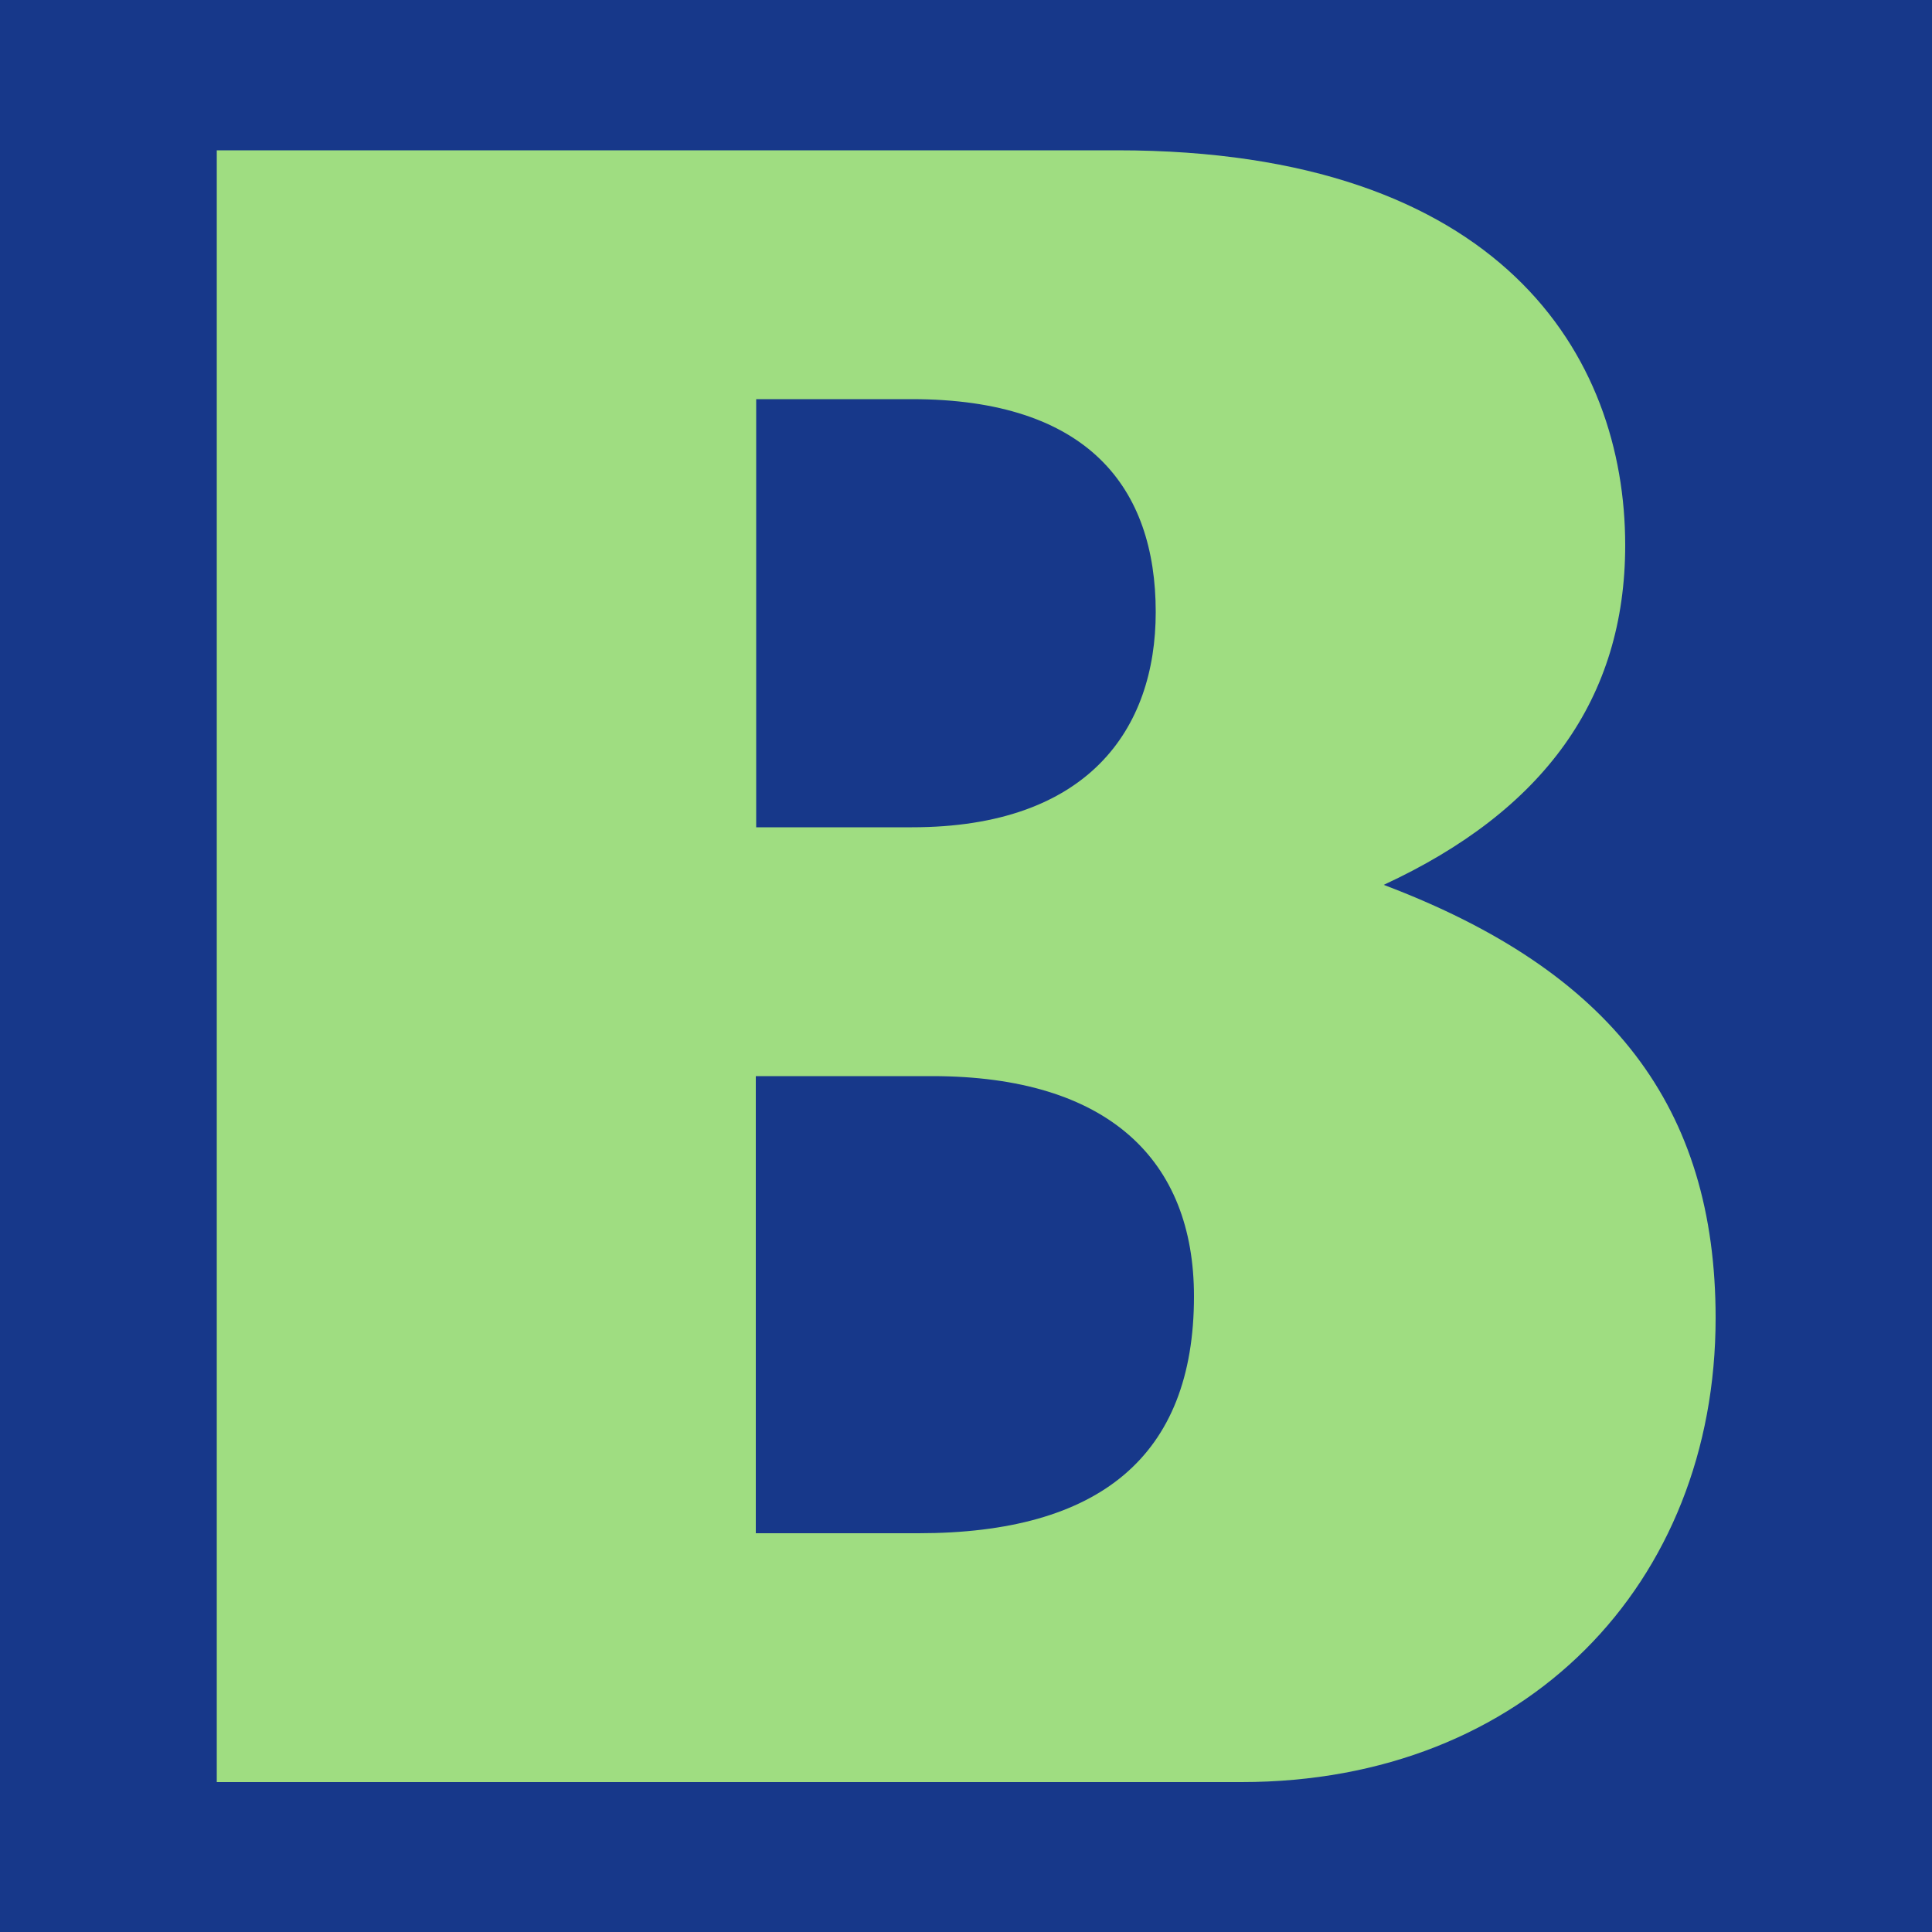
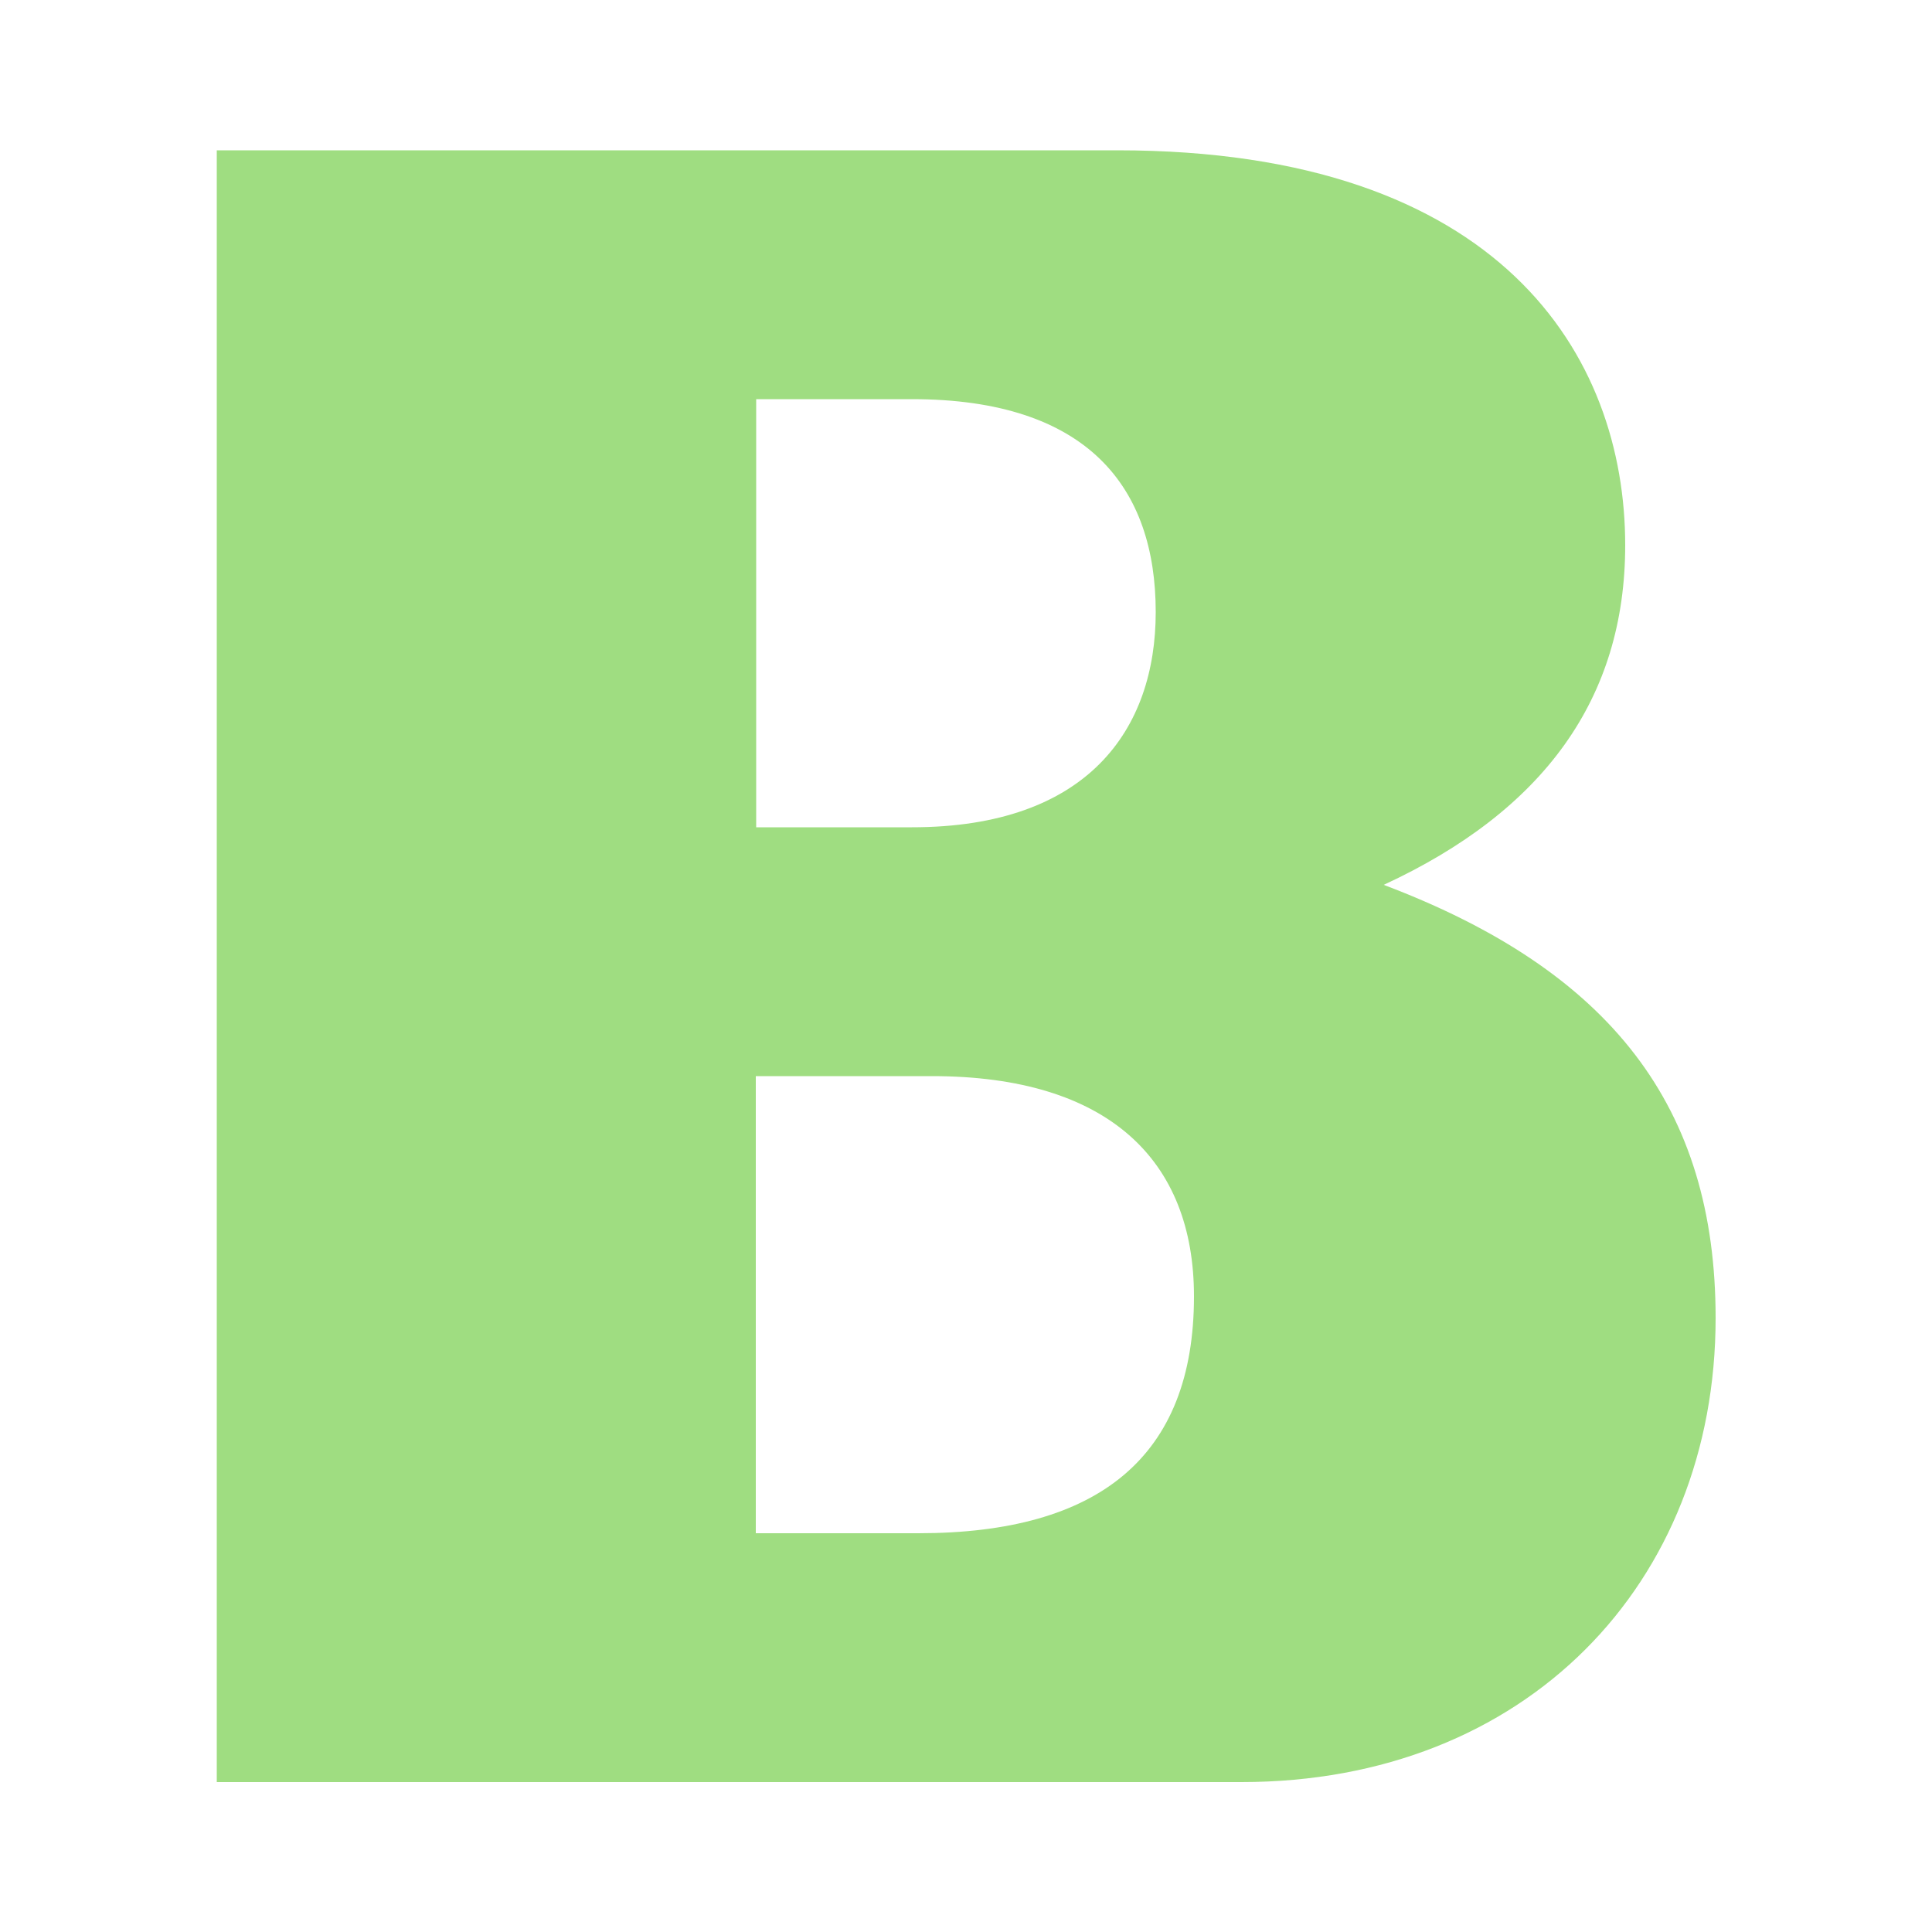
<svg xmlns="http://www.w3.org/2000/svg" version="1.1" id="Calque_1" x="0px" y="0px" viewBox="0 0 500 500" style="enable-background:new 0 0 500 500;" xml:space="preserve">
  <style type="text/css">
	.st0{fill:#17388A;}
	.st1{fill:#9FDD81;}
</style>
-   <rect class="st0" width="500" height="500" />
  <g>
    <g>
      <path class="st1" d="M56.1,38.9h233.1c99.3,0,131.4,53.2,131.4,102.2c0,39.6-21,68.7-62.5,87.9c59,22.3,85.9,57.6,85.9,112.1    c0,68.7-49.1,120.1-122.7,120.1H56.1V38.9z M236,214.1c45.6,0,63.1-25.4,63.1-55.7c0-32.2-17.5-55.1-63.1-55.1h-40.3v110.8H236z     M237.7,396.8c46.7,0,71.3-19.8,71.3-61.3c0-35.3-22.2-57-67.8-57h-45.6v118.3H237.7z" />
    </g>
  </g>
</svg>